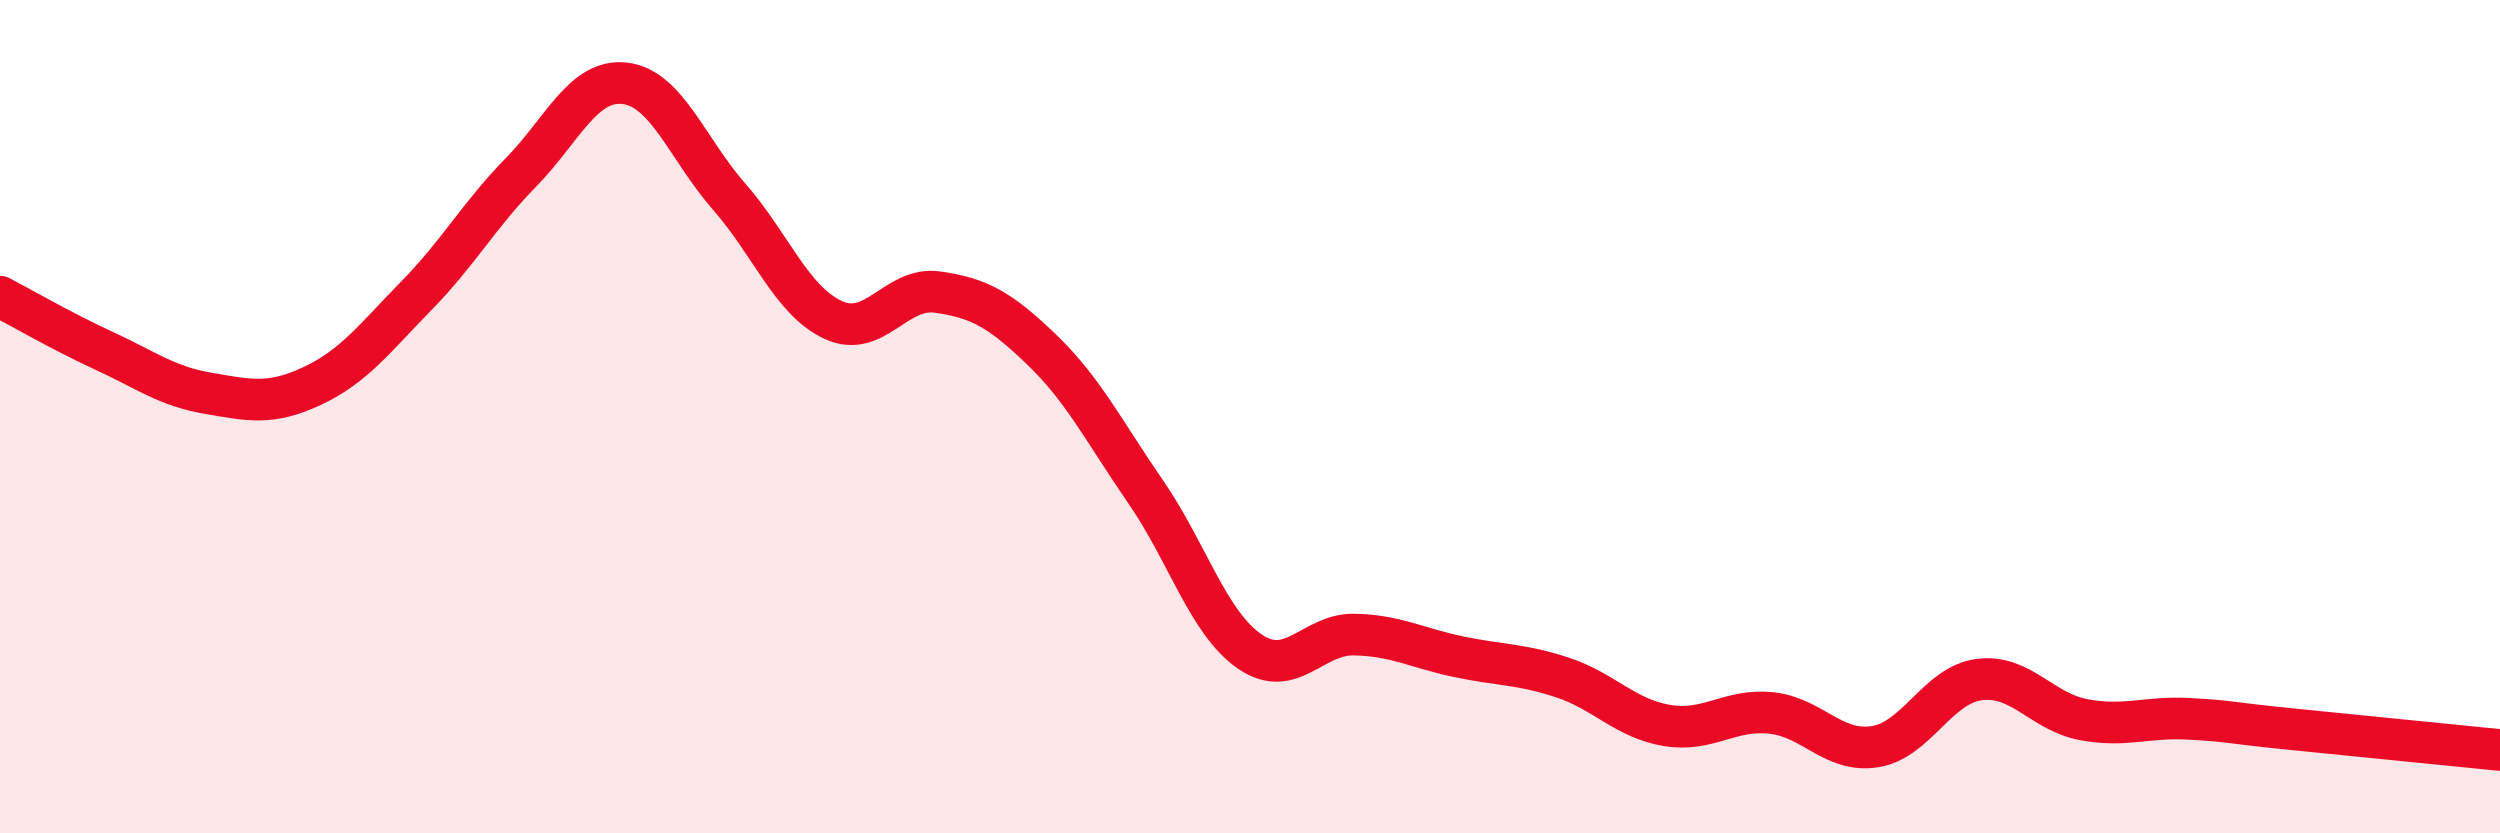
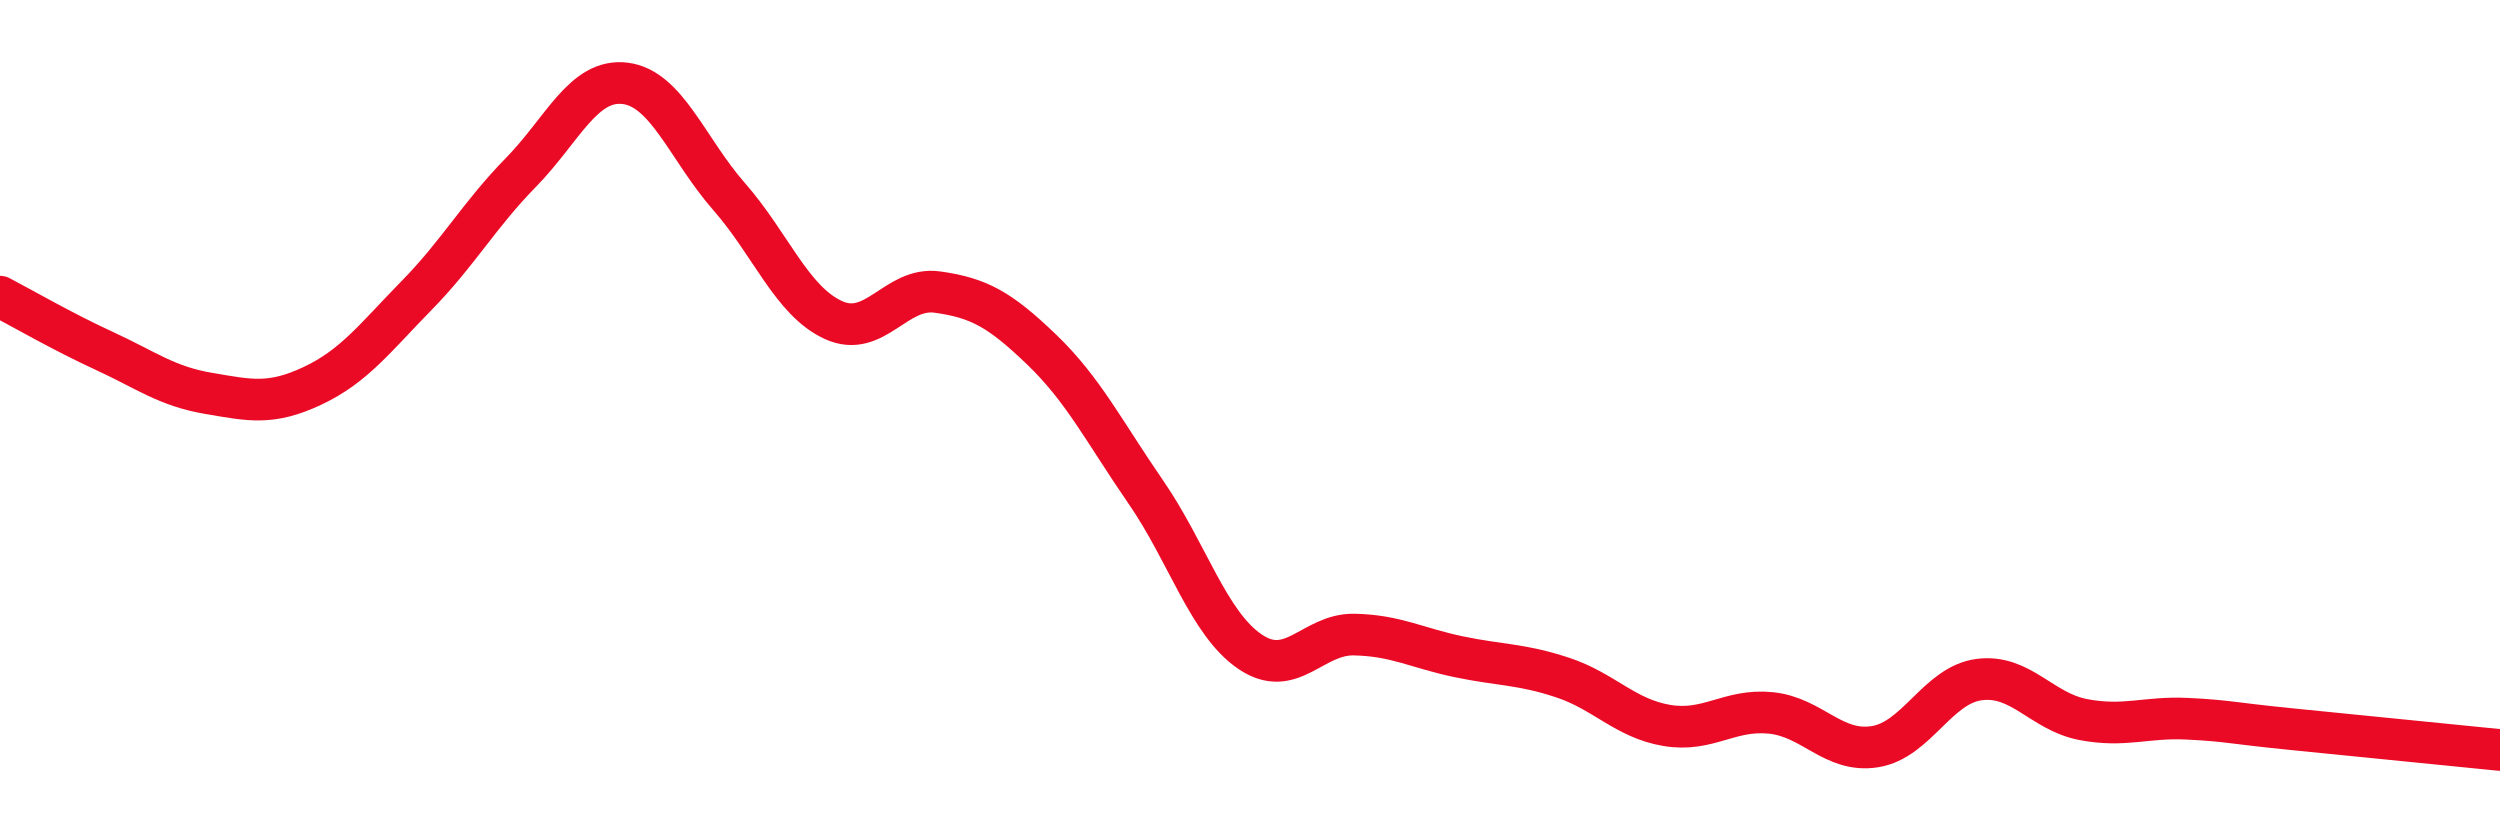
<svg xmlns="http://www.w3.org/2000/svg" width="60" height="20" viewBox="0 0 60 20">
-   <path d="M 0,7.12 C 0.5,7.38 1.5,7.96 2.5,8.42 C 3.5,8.88 4,9.27 5,9.44 C 6,9.61 6.5,9.73 7.5,9.26 C 8.5,8.79 9,8.11 10,7.09 C 11,6.07 11.5,5.16 12.5,4.14 C 13.5,3.12 14,1.88 15,2 C 16,2.12 16.5,3.58 17.5,4.72 C 18.5,5.86 19,7.22 20,7.68 C 21,8.14 21.5,6.87 22.5,7.01 C 23.5,7.15 24,7.43 25,8.39 C 26,9.35 26.5,10.36 27.5,11.81 C 28.5,13.26 29,14.96 30,15.64 C 31,16.32 31.5,15.21 32.5,15.23 C 33.5,15.25 34,15.55 35,15.76 C 36,15.97 36.5,15.93 37.5,16.26 C 38.5,16.59 39,17.24 40,17.41 C 41,17.58 41.5,17.01 42.5,17.11 C 43.5,17.21 44,18.08 45,17.92 C 46,17.76 46.5,16.44 47.5,16.31 C 48.5,16.18 49,17.08 50,17.27 C 51,17.46 51.5,17.2 52.5,17.25 C 53.5,17.3 53.5,17.35 55,17.5 C 56.5,17.65 59,17.9 60,18L60 20L0 20Z" fill="#EB0A25" opacity="0.1" stroke-linecap="round" stroke-linejoin="round" />
  <path d="M 0,7.12 C 0.5,7.38 1.5,7.96 2.5,8.42 C 3.5,8.88 4,9.27 5,9.44 C 6,9.61 6.5,9.73 7.5,9.26 C 8.5,8.79 9,8.11 10,7.09 C 11,6.07 11.5,5.16 12.5,4.14 C 13.5,3.12 14,1.88 15,2 C 16,2.12 16.5,3.58 17.5,4.72 C 18.5,5.86 19,7.22 20,7.68 C 21,8.14 21.5,6.87 22.5,7.01 C 23.5,7.15 24,7.43 25,8.39 C 26,9.35 26.5,10.36 27.5,11.81 C 28.5,13.26 29,14.96 30,15.64 C 31,16.32 31.5,15.21 32.5,15.23 C 33.5,15.25 34,15.55 35,15.76 C 36,15.97 36.5,15.93 37.5,16.26 C 38.5,16.59 39,17.24 40,17.41 C 41,17.58 41.5,17.01 42.5,17.11 C 43.5,17.21 44,18.08 45,17.92 C 46,17.76 46.5,16.44 47.5,16.31 C 48.5,16.18 49,17.08 50,17.27 C 51,17.46 51.5,17.2 52.5,17.25 C 53.5,17.3 53.5,17.35 55,17.5 C 56.5,17.65 59,17.9 60,18" stroke="#EB0A25" stroke-width="1" fill="none" stroke-linecap="round" stroke-linejoin="round" />
</svg>